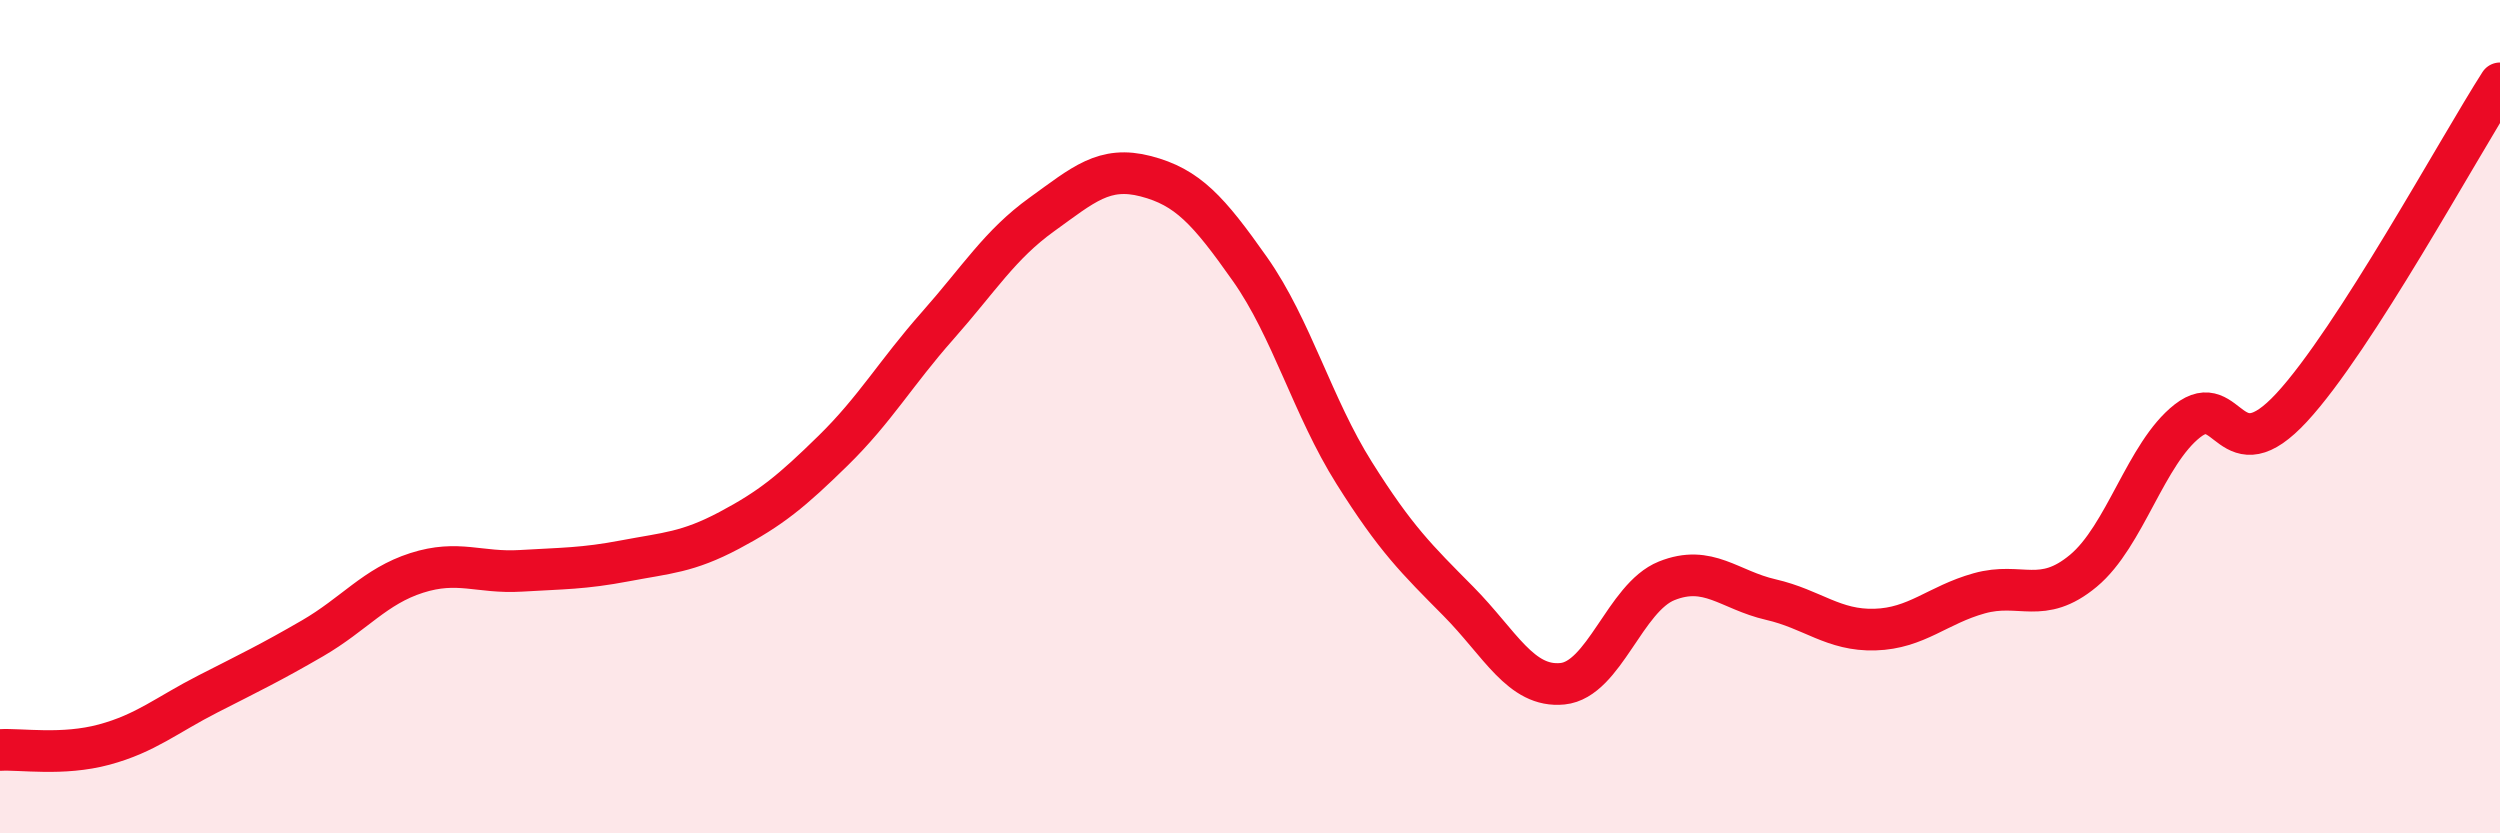
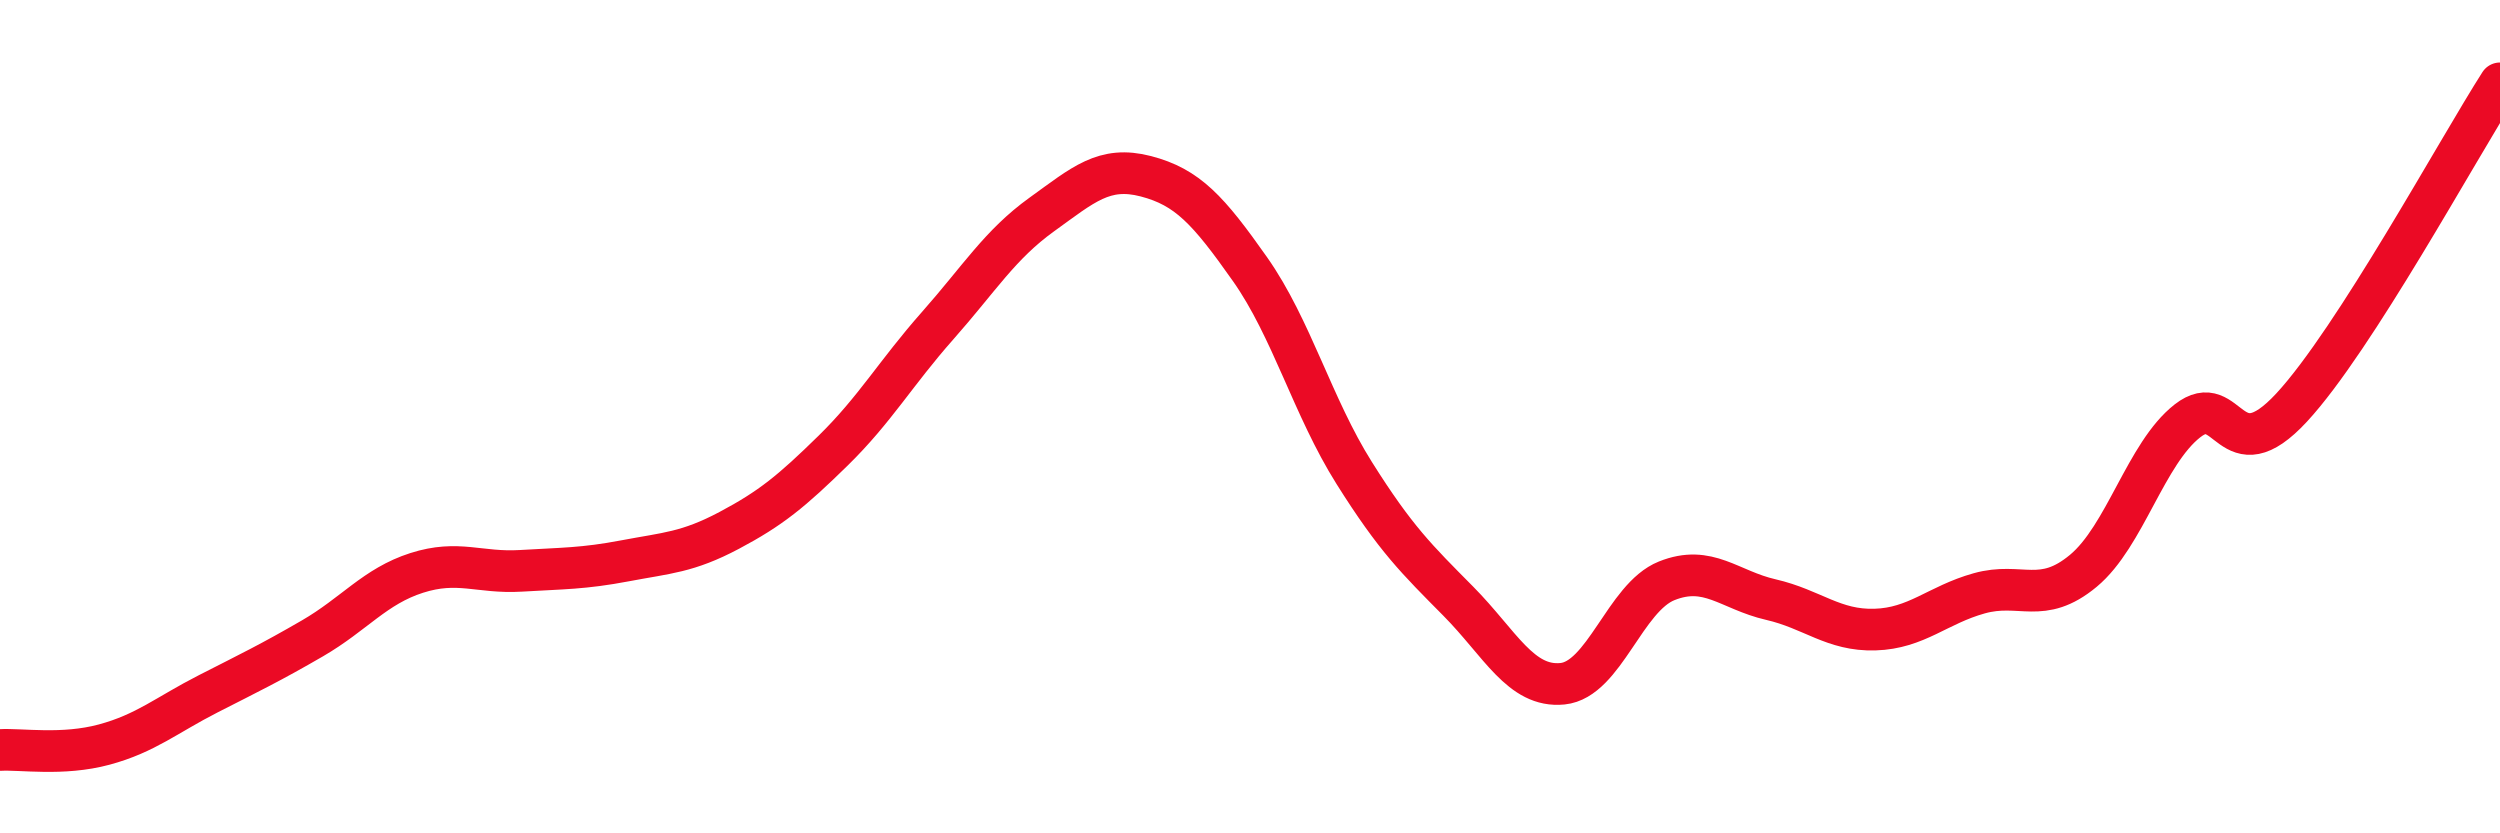
<svg xmlns="http://www.w3.org/2000/svg" width="60" height="20" viewBox="0 0 60 20">
-   <path d="M 0,18 C 0.5,17.97 1.5,18.14 2.5,17.87 C 3.5,17.6 4,17.16 5,16.65 C 6,16.14 6.5,15.9 7.5,15.32 C 8.5,14.74 9,14.07 10,13.75 C 11,13.43 11.5,13.76 12.5,13.7 C 13.5,13.64 14,13.65 15,13.46 C 16,13.27 16.5,13.26 17.5,12.73 C 18.5,12.2 19,11.79 20,10.81 C 21,9.83 21.5,8.95 22.5,7.82 C 23.5,6.69 24,5.87 25,5.15 C 26,4.43 26.5,3.97 27.5,4.23 C 28.5,4.49 29,5.04 30,6.46 C 31,7.88 31.5,9.76 32.5,11.35 C 33.5,12.94 34,13.42 35,14.43 C 36,15.44 36.5,16.51 37.5,16.41 C 38.5,16.31 39,14.34 40,13.94 C 41,13.54 41.5,14.16 42.5,14.39 C 43.5,14.62 44,15.14 45,15.11 C 46,15.08 46.5,14.52 47.5,14.24 C 48.5,13.96 49,14.53 50,13.7 C 51,12.87 51.5,10.88 52.5,10.1 C 53.5,9.32 53.5,11.4 55,9.78 C 56.5,8.16 59,3.56 60,2L60 20L0 20Z" fill="#EB0A25" opacity="0.1" stroke-linecap="round" stroke-linejoin="round" />
  <path d="M 0,18 C 0.5,17.97 1.5,18.14 2.5,17.87 C 3.5,17.6 4,17.16 5,16.65 C 6,16.14 6.5,15.9 7.5,15.32 C 8.5,14.74 9,14.07 10,13.75 C 11,13.43 11.5,13.76 12.5,13.7 C 13.5,13.64 14,13.65 15,13.46 C 16,13.27 16.5,13.26 17.5,12.73 C 18.5,12.2 19,11.79 20,10.81 C 21,9.83 21.5,8.95 22.5,7.82 C 23.5,6.69 24,5.87 25,5.15 C 26,4.43 26.5,3.97 27.5,4.23 C 28.5,4.49 29,5.04 30,6.46 C 31,7.88 31.5,9.76 32.5,11.35 C 33.5,12.94 34,13.42 35,14.43 C 36,15.44 36.5,16.51 37.5,16.41 C 38.5,16.31 39,14.34 40,13.94 C 41,13.54 41.5,14.16 42.5,14.39 C 43.5,14.62 44,15.14 45,15.11 C 46,15.08 46.5,14.52 47.5,14.24 C 48.5,13.96 49,14.53 50,13.7 C 51,12.87 51.5,10.88 52.5,10.1 C 53.5,9.32 53.5,11.4 55,9.78 C 56.5,8.16 59,3.56 60,2" stroke="#EB0A25" stroke-width="1" fill="none" stroke-linecap="round" stroke-linejoin="round" />
</svg>